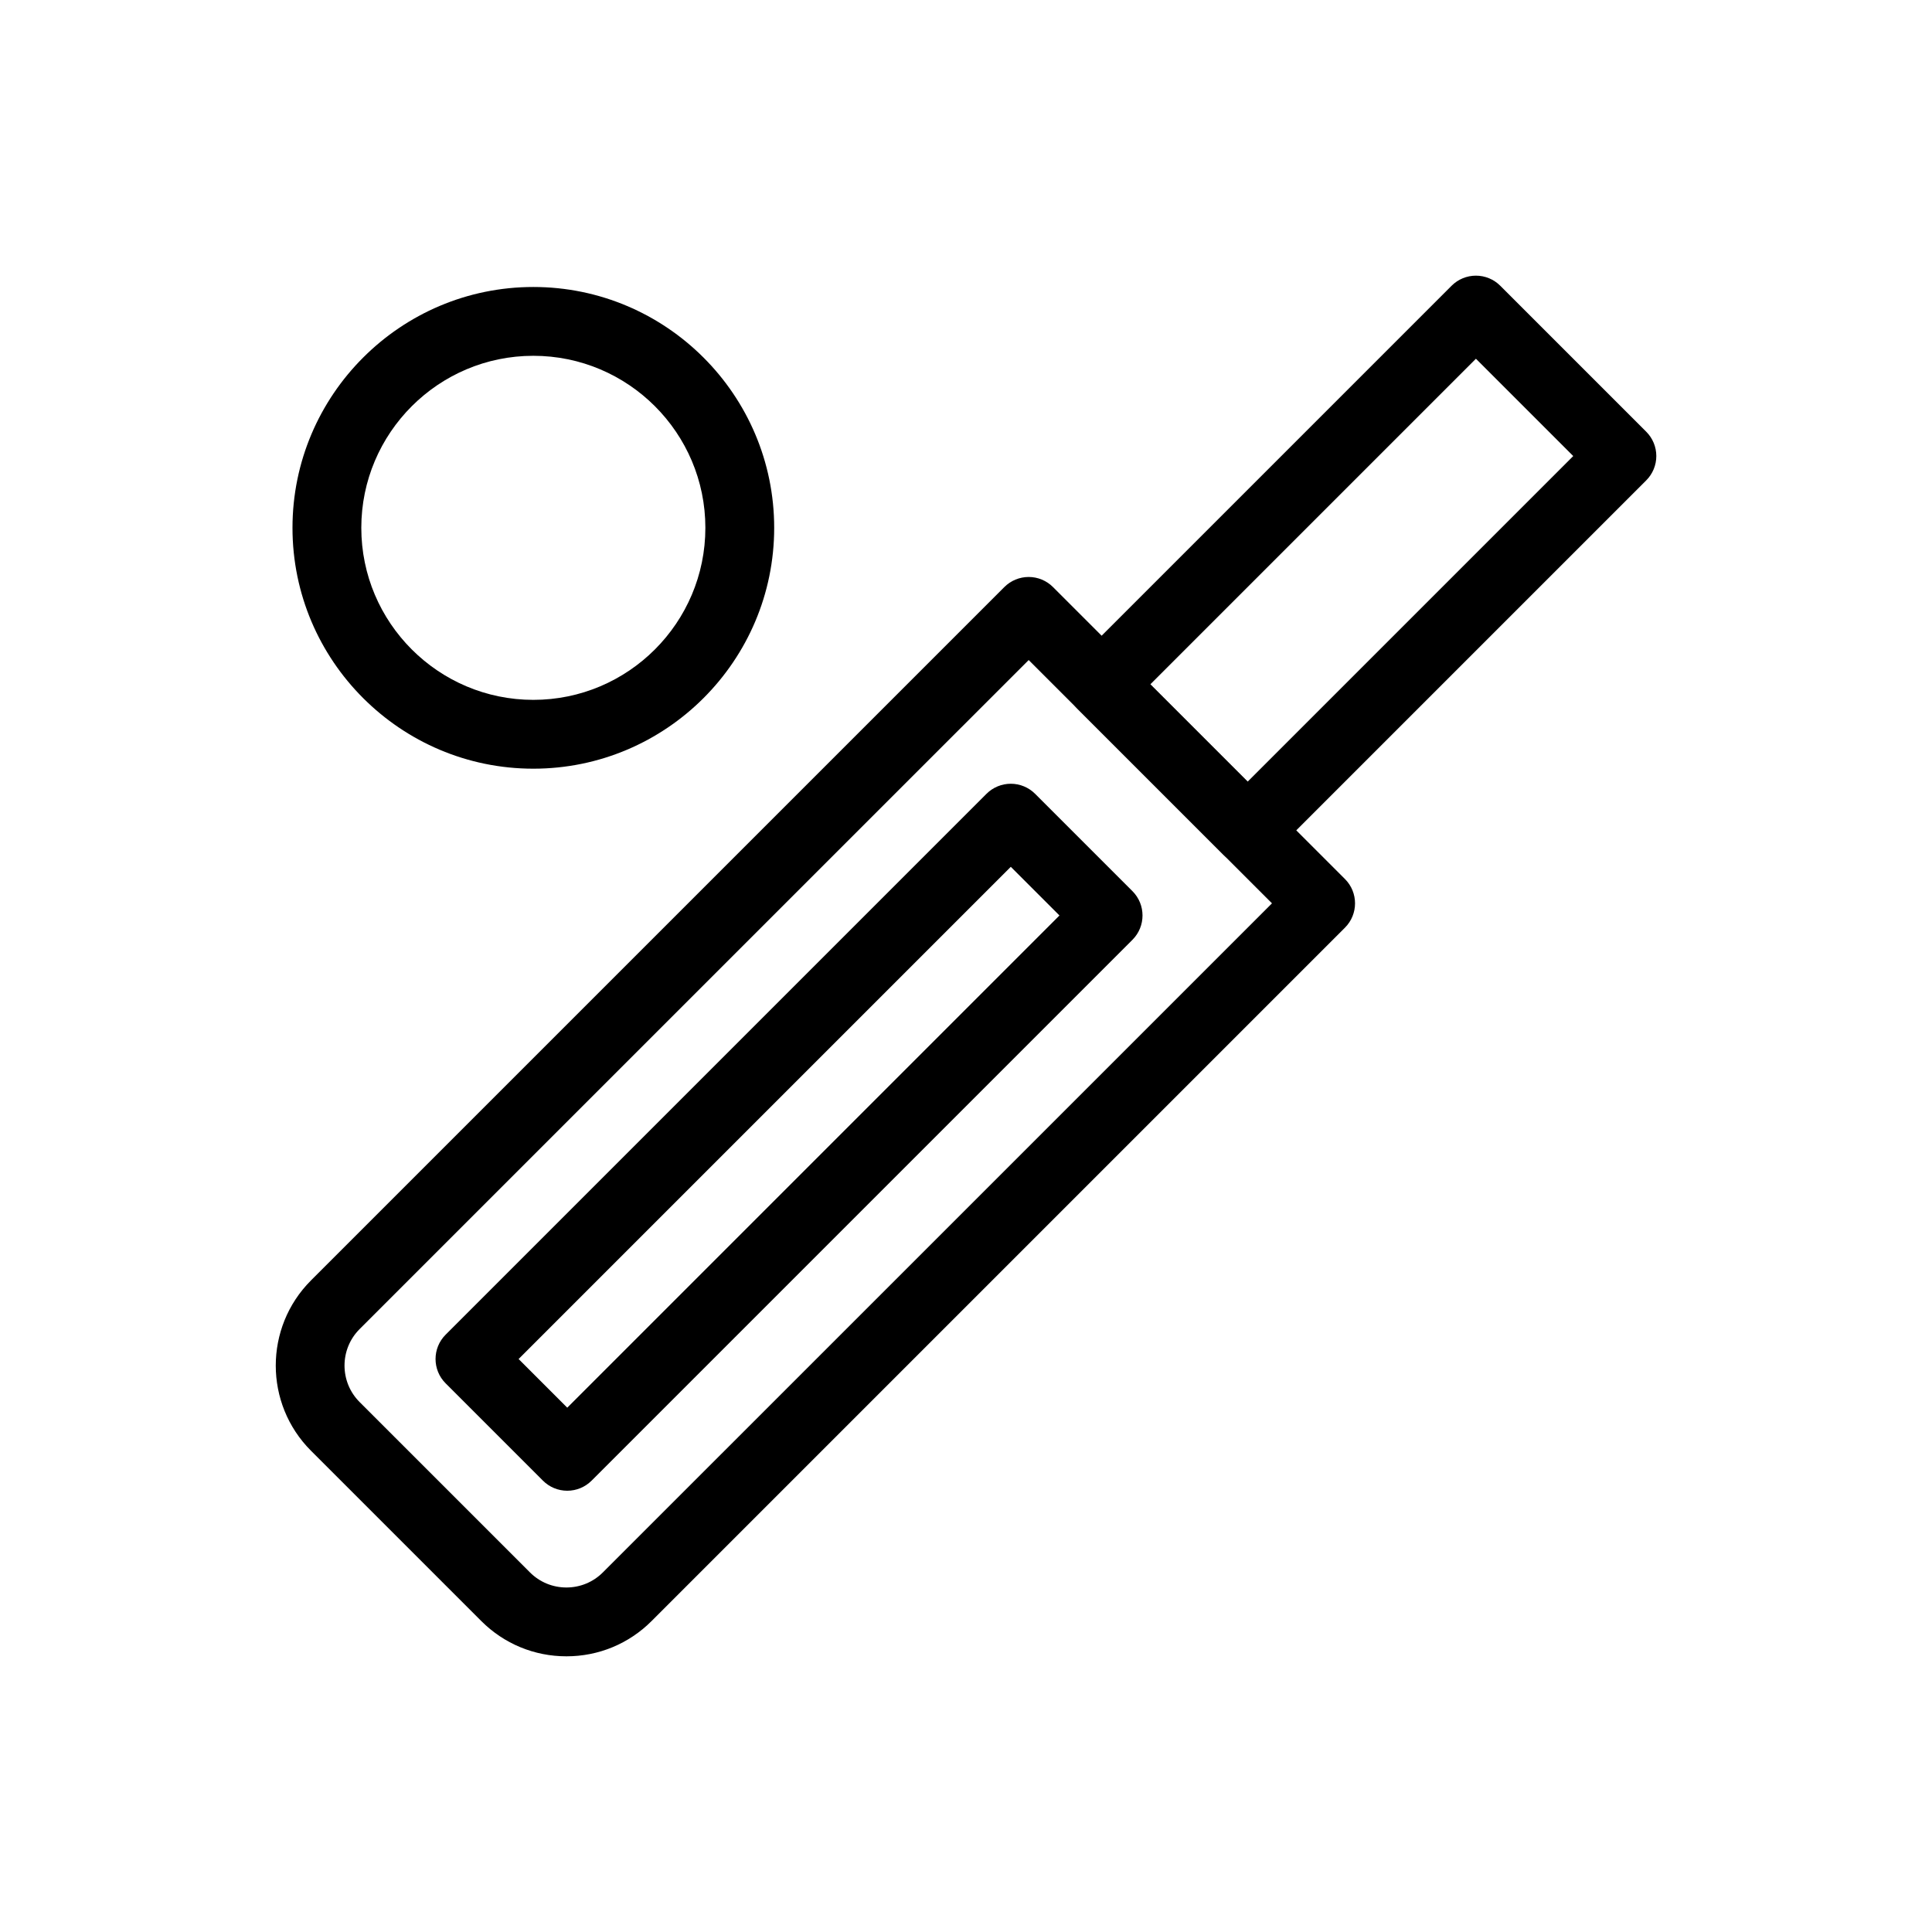
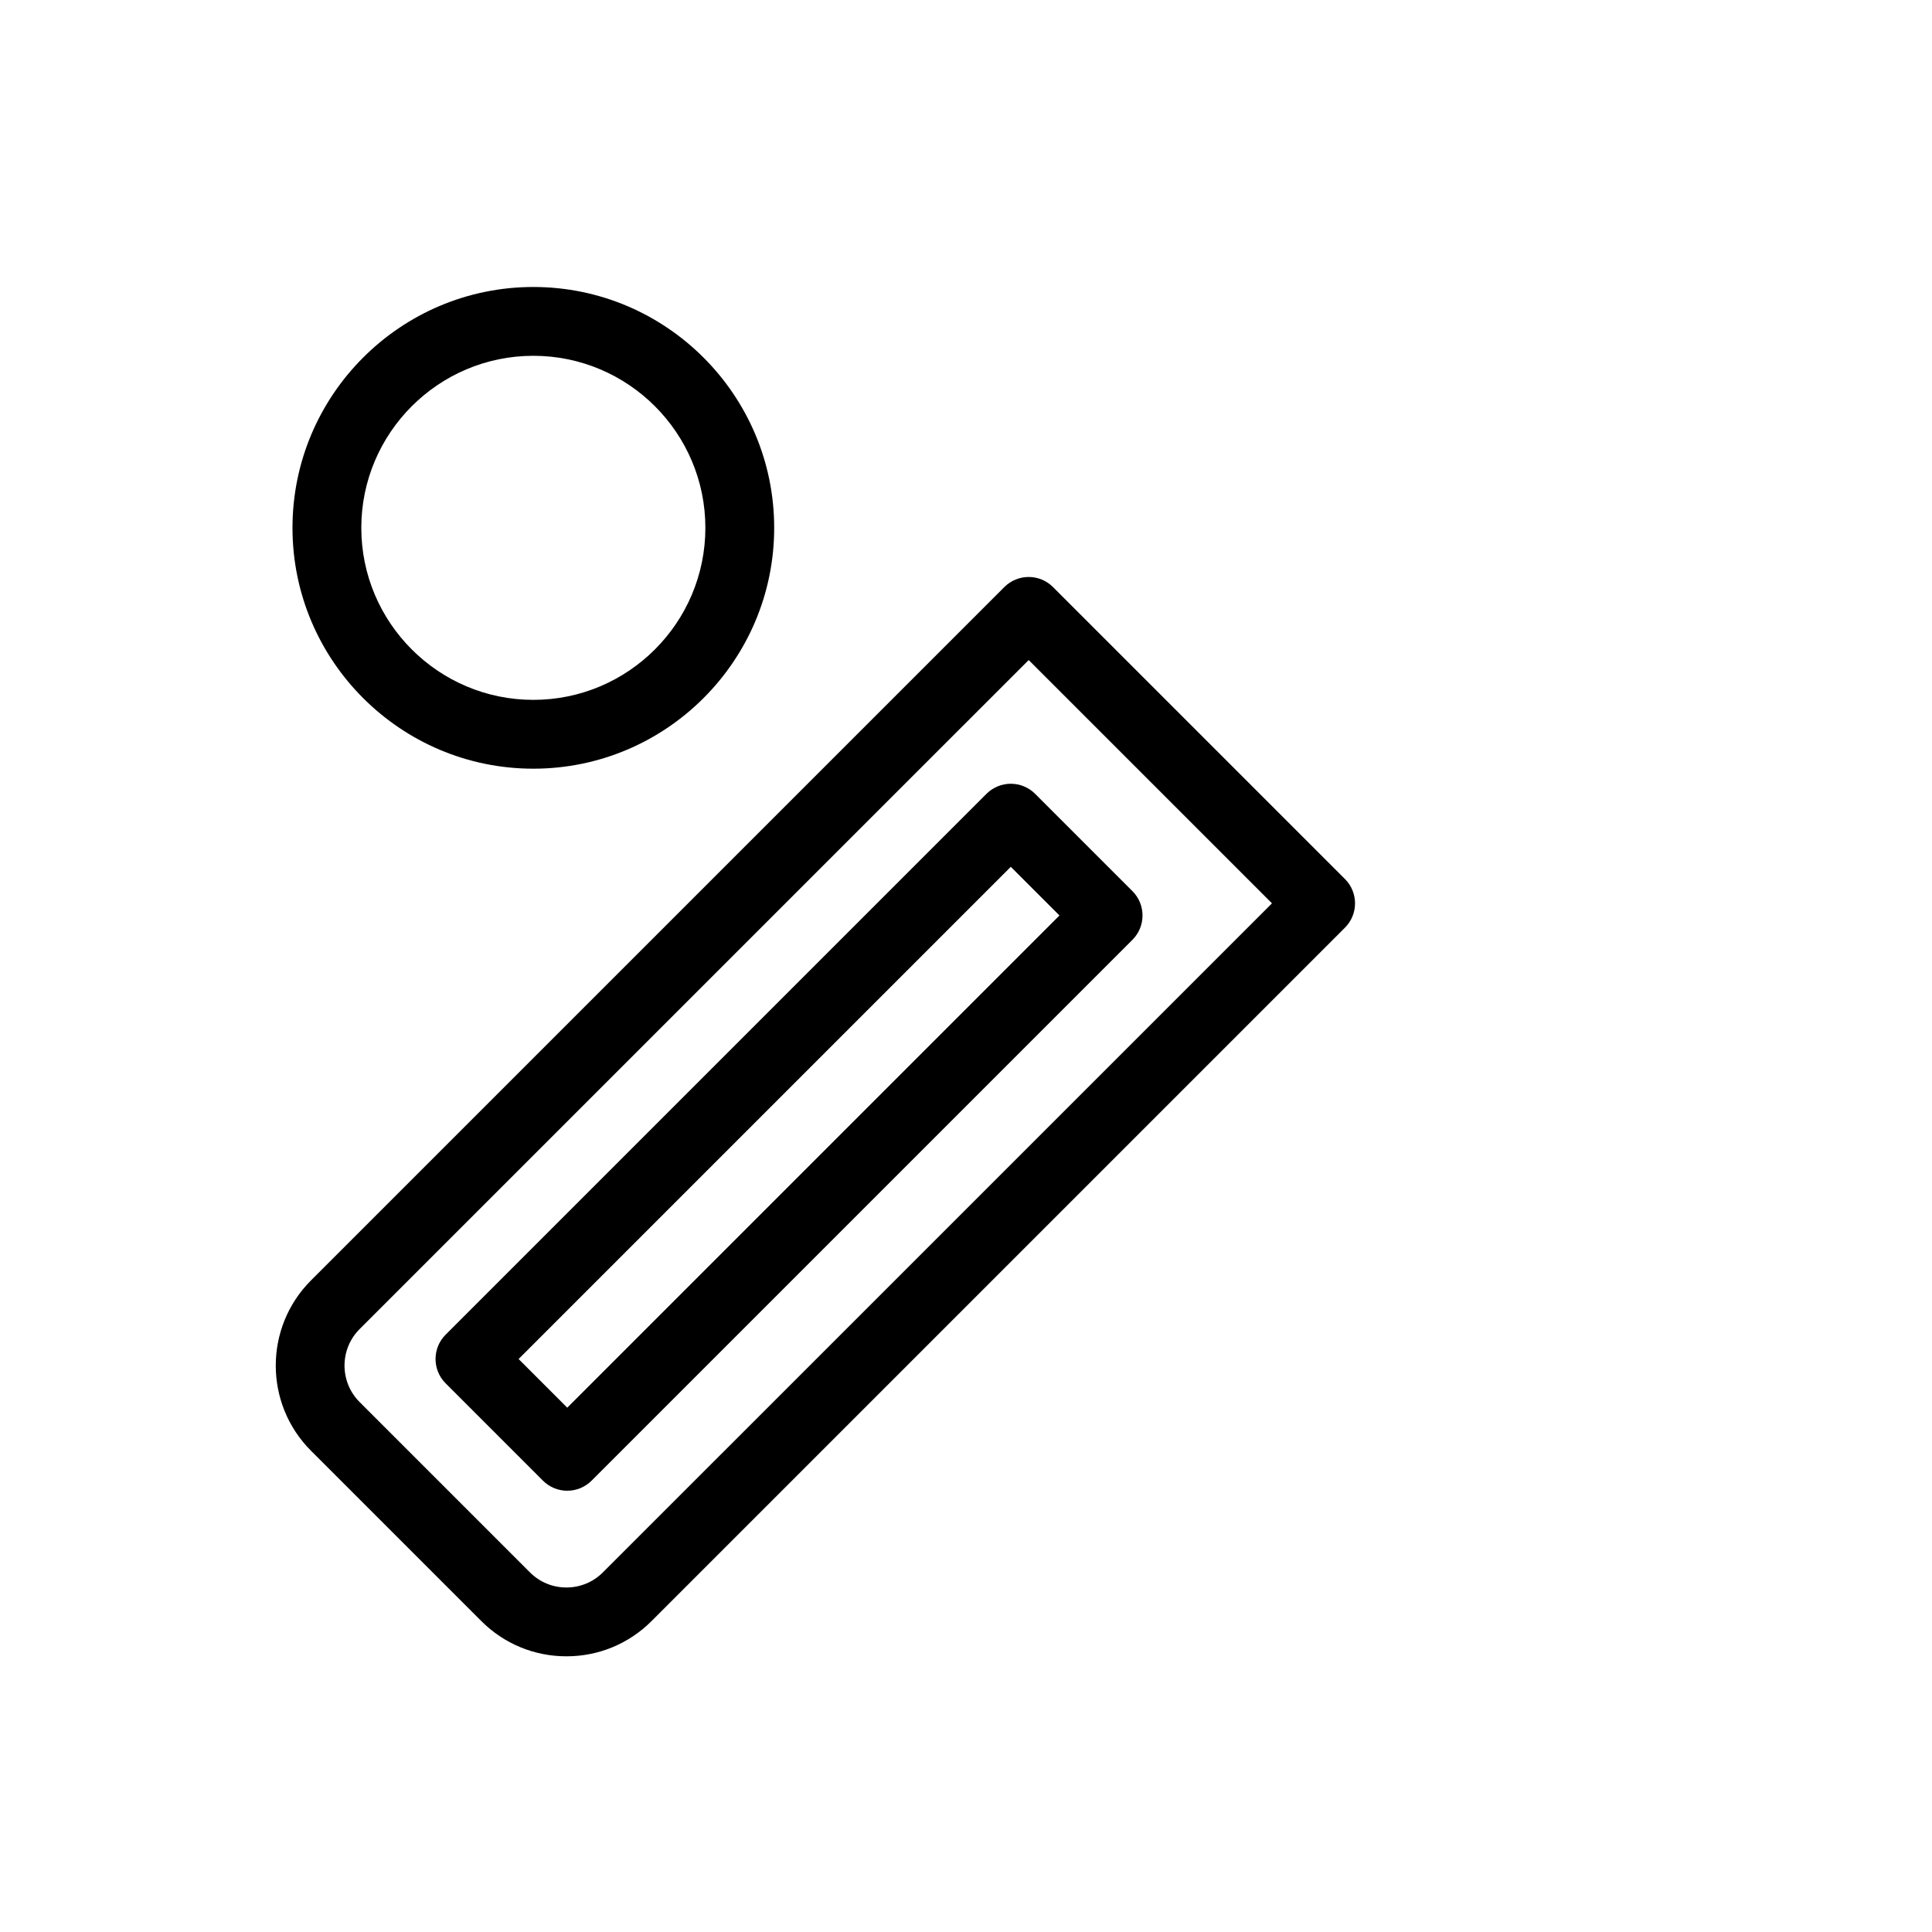
<svg xmlns="http://www.w3.org/2000/svg" fill="#000000" width="800px" height="800px" version="1.1" viewBox="144 144 512 512">
  <g>
    <path d="m294.11 582.94c-8.523 0-16.539-3.32-22.566-9.348l-45.133-45.133c-12.441-12.445-12.441-32.691 0-45.133l183.75-183.75c1.711-1.711 4.031-2.672 6.449-2.672s4.734 0.961 6.445 2.672l77.371 77.371c3.562 3.562 3.562 9.336 0 12.895l-183.75 183.75c-6.027 6.027-14.043 9.348-22.566 9.348zm122.5-264.02-177.31 177.3c-5.332 5.332-5.332 14.008 0 19.34l45.133 45.133c2.582 2.582 6.019 4.008 9.672 4.008 3.652 0 7.086-1.422 9.672-4.008l177.31-177.3z" />
-     <path d="m474.64 373.16c-2.336 0-4.668-0.891-6.449-2.672l-38.684-38.684c-3.559-3.562-3.559-9.336 0-12.895l99.18-99.184c1.711-1.711 4.031-2.672 6.449-2.672 2.418 0 4.738 0.961 6.449 2.672l38.684 38.684c1.711 1.711 2.672 4.031 2.672 6.445 0 2.418-0.961 4.738-2.672 6.449l-99.18 99.184c-1.781 1.781-4.117 2.672-6.449 2.672zm-25.789-47.805 25.789 25.789 86.285-86.285-25.789-25.789z" />
    <path d="m285.34 347.71c-35.195 0-63.828-28.633-63.828-63.828 0-35.195 28.633-63.828 63.828-63.828s63.828 28.633 63.828 63.828c0 35.195-28.633 63.828-63.828 63.828zm0-109.42c-25.141 0-45.59 20.453-45.59 45.59 0 25.141 20.453 45.59 45.59 45.59 25.141 0 45.59-20.453 45.59-45.59 0.004-25.137-20.449-45.59-45.59-45.59z" />
    <path d="m294.33 539.06c-2.418 0-4.738-0.961-6.445-2.672l-25.789-25.789c-3.562-3.562-3.562-9.336 0-12.895l143.33-143.33c1.711-1.711 4.031-2.672 6.445-2.672 2.418 0 4.738 0.961 6.449 2.672l25.789 25.789c3.559 3.562 3.559 9.336 0 12.895l-143.33 143.33c-1.711 1.711-4.027 2.672-6.449 2.672zm-12.895-34.906 12.895 12.895 130.44-130.44-12.895-12.895z" />
  </g>
</svg>